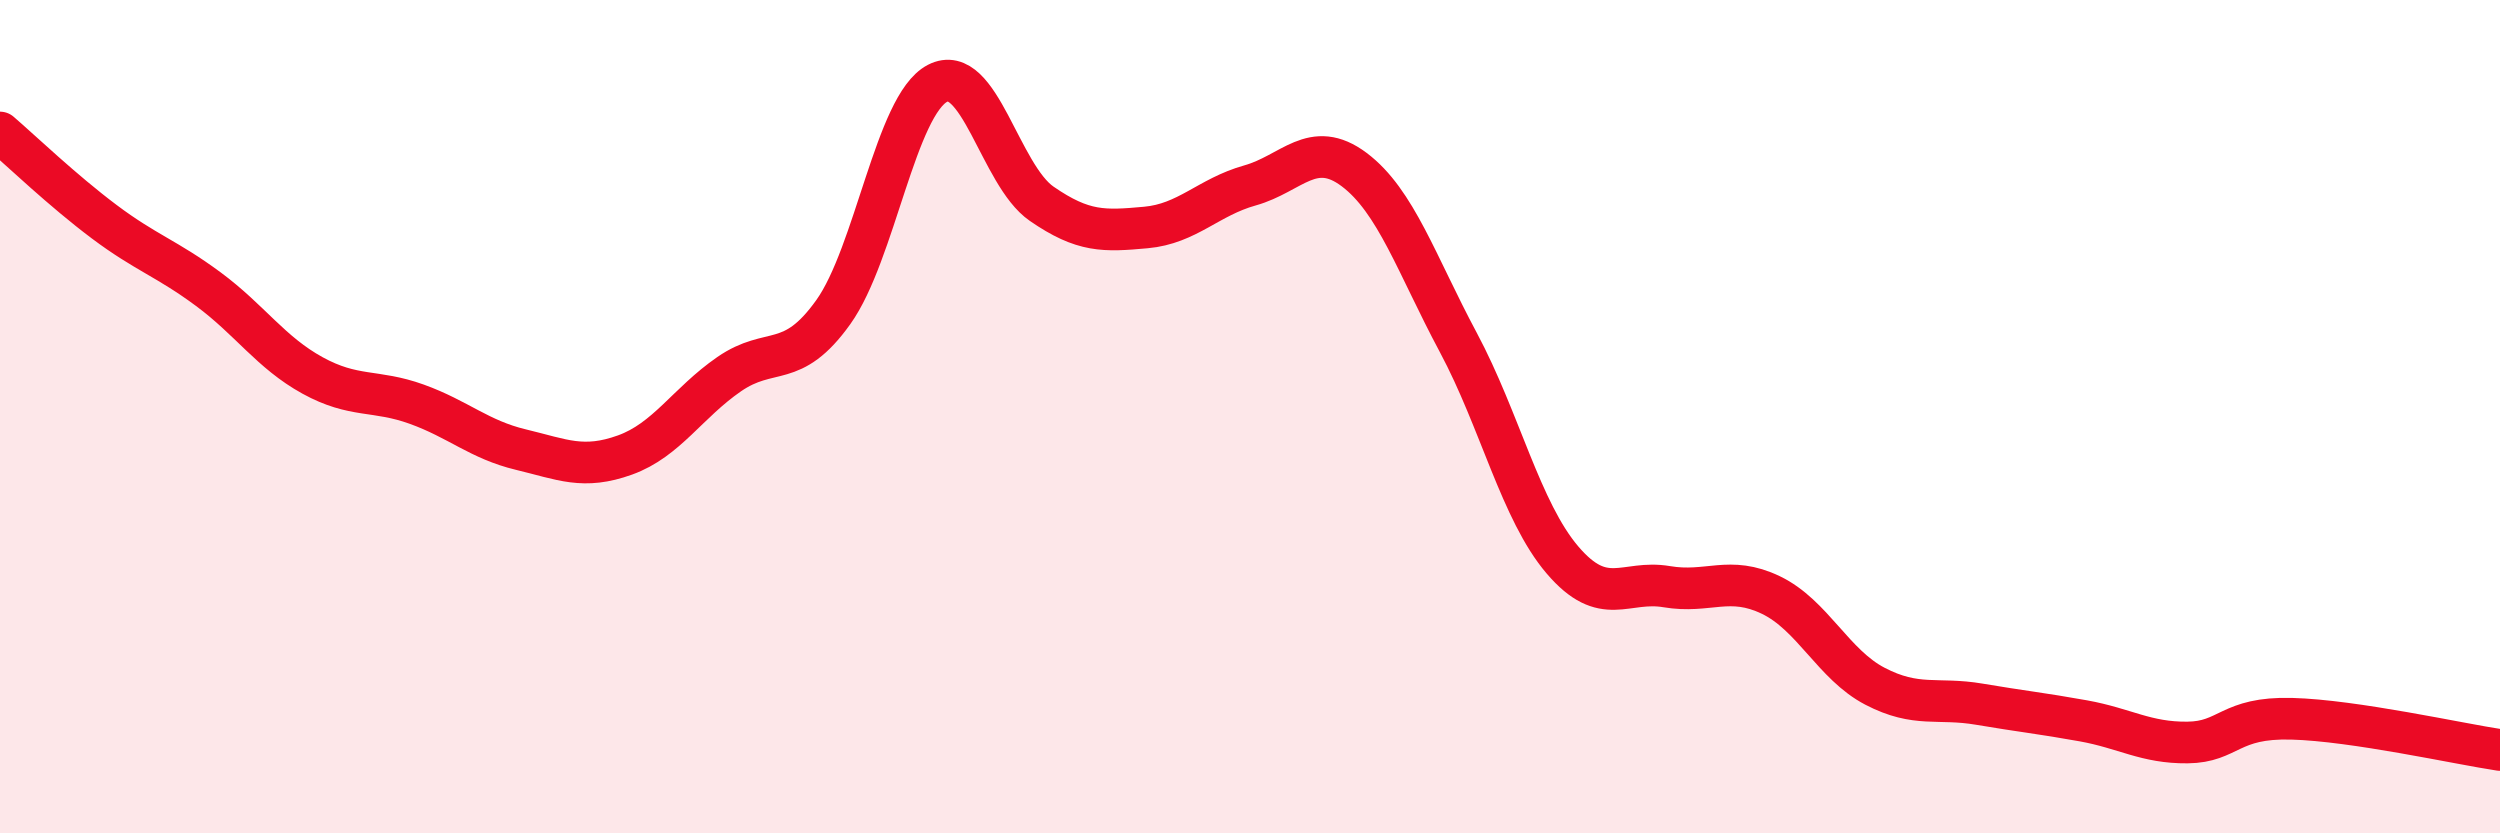
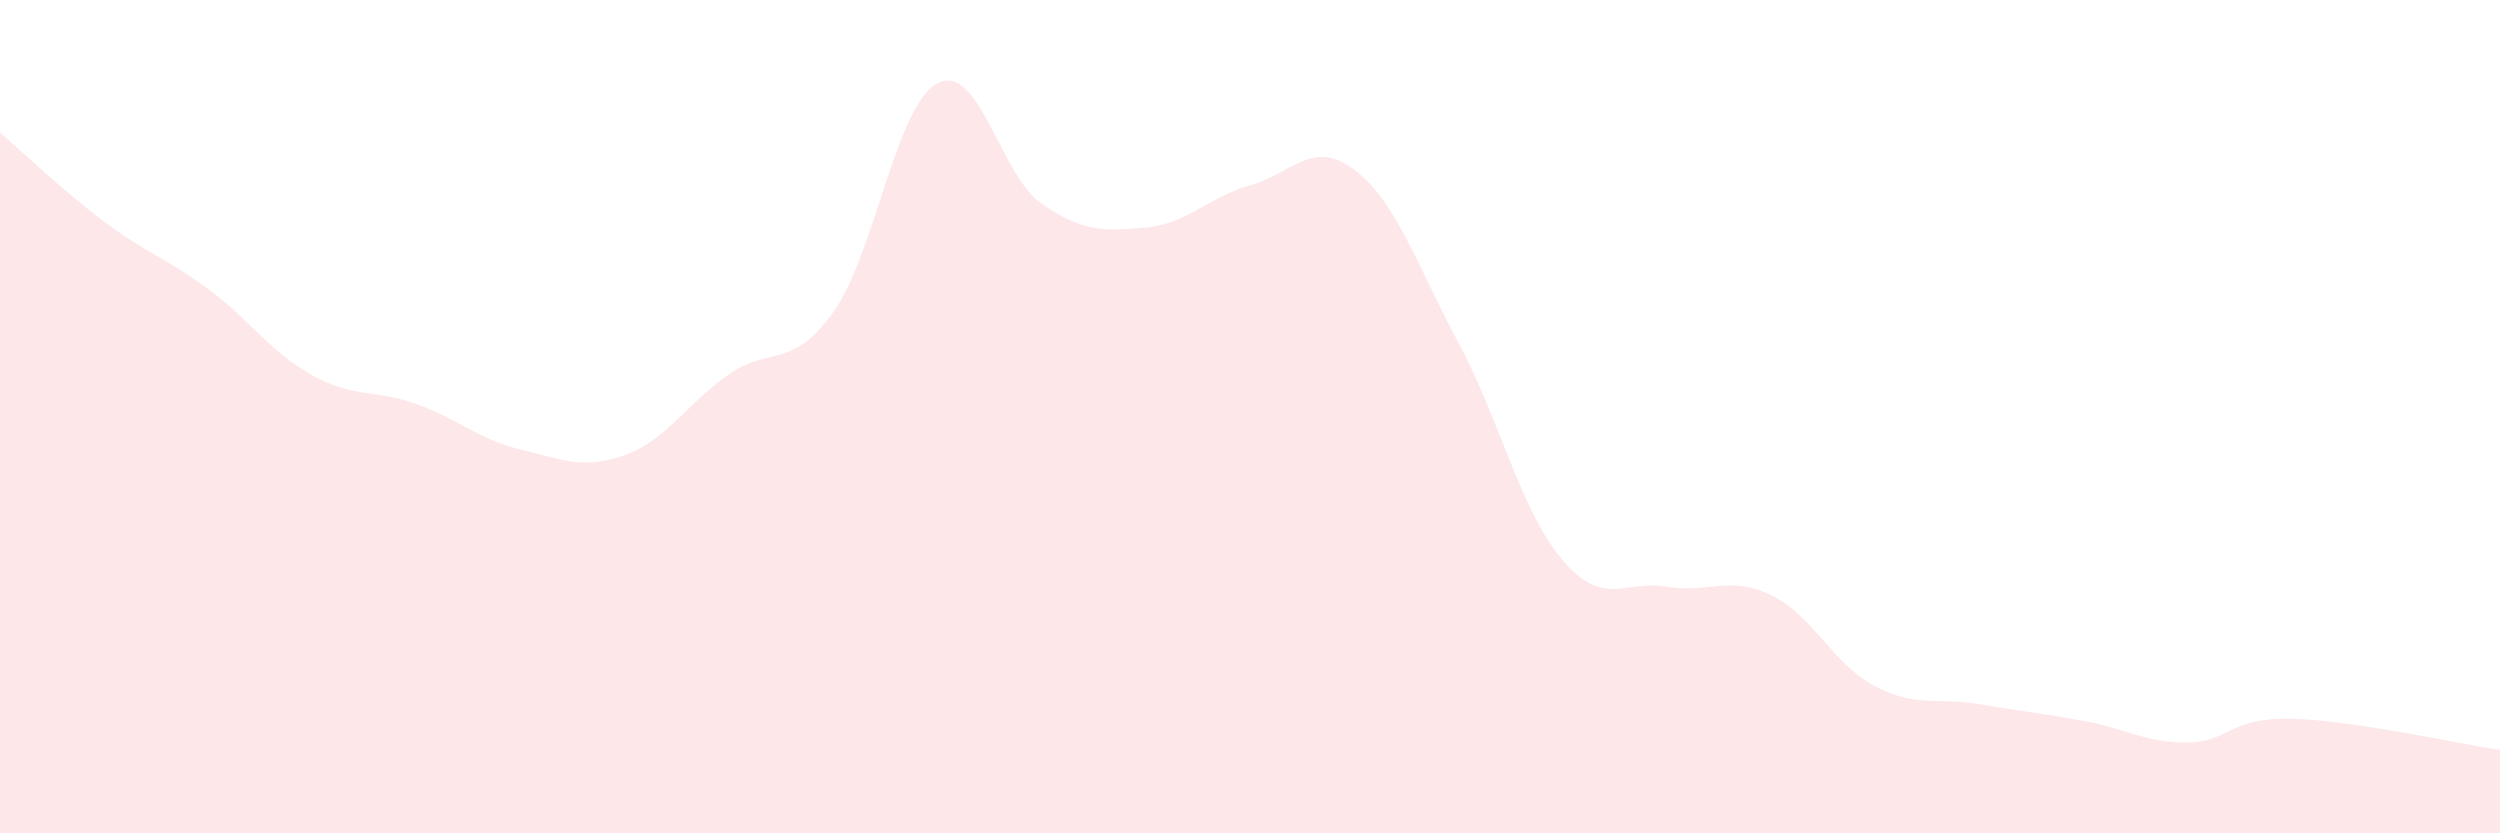
<svg xmlns="http://www.w3.org/2000/svg" width="60" height="20" viewBox="0 0 60 20">
  <path d="M 0,3.18 C 0.5,3.61 1.5,4.57 2.5,5.32 C 3.5,6.07 4,6.2 5,6.94 C 6,7.68 6.5,8.46 7.5,9.01 C 8.5,9.56 9,9.34 10,9.7 C 11,10.06 11.5,10.55 12.5,10.79 C 13.5,11.03 14,11.28 15,10.92 C 16,10.56 16.5,9.67 17.5,8.98 C 18.5,8.29 19,8.89 20,7.49 C 21,6.09 21.5,2.52 22.5,2 C 23.5,1.48 24,4.2 25,4.89 C 26,5.58 26.5,5.55 27.5,5.46 C 28.5,5.37 29,4.73 30,4.45 C 31,4.17 31.5,3.32 32.5,4.07 C 33.5,4.82 34,6.35 35,8.22 C 36,10.09 36.5,12.27 37.5,13.44 C 38.5,14.61 39,13.91 40,14.08 C 41,14.25 41.5,13.8 42.5,14.28 C 43.5,14.76 44,15.95 45,16.47 C 46,16.99 46.5,16.73 47.5,16.9 C 48.5,17.07 49,17.12 50,17.3 C 51,17.48 51.5,17.83 52.5,17.82 C 53.5,17.81 53.5,17.21 55,17.25 C 56.5,17.29 59,17.85 60,18L60 20L0 20Z" fill="#EB0A25" opacity="0.1" stroke-linecap="round" stroke-linejoin="round" />
-   <path d="M 0,3.18 C 0.5,3.61 1.5,4.57 2.5,5.32 C 3.5,6.07 4,6.2 5,6.94 C 6,7.68 6.5,8.46 7.5,9.01 C 8.5,9.56 9,9.34 10,9.7 C 11,10.06 11.5,10.55 12.5,10.79 C 13.5,11.03 14,11.28 15,10.92 C 16,10.56 16.5,9.67 17.5,8.98 C 18.5,8.29 19,8.89 20,7.49 C 21,6.09 21.5,2.52 22.5,2 C 23.5,1.48 24,4.2 25,4.89 C 26,5.58 26.5,5.55 27.5,5.46 C 28.5,5.37 29,4.73 30,4.45 C 31,4.17 31.5,3.32 32.5,4.07 C 33.5,4.82 34,6.35 35,8.22 C 36,10.09 36.5,12.27 37.5,13.44 C 38.5,14.61 39,13.91 40,14.08 C 41,14.25 41.5,13.8 42.5,14.28 C 43.5,14.76 44,15.95 45,16.47 C 46,16.99 46.5,16.73 47.5,16.9 C 48.5,17.07 49,17.12 50,17.3 C 51,17.48 51.5,17.83 52.5,17.82 C 53.5,17.81 53.5,17.21 55,17.25 C 56.5,17.29 59,17.85 60,18" stroke="#EB0A25" stroke-width="1" fill="none" stroke-linecap="round" stroke-linejoin="round" />
</svg>